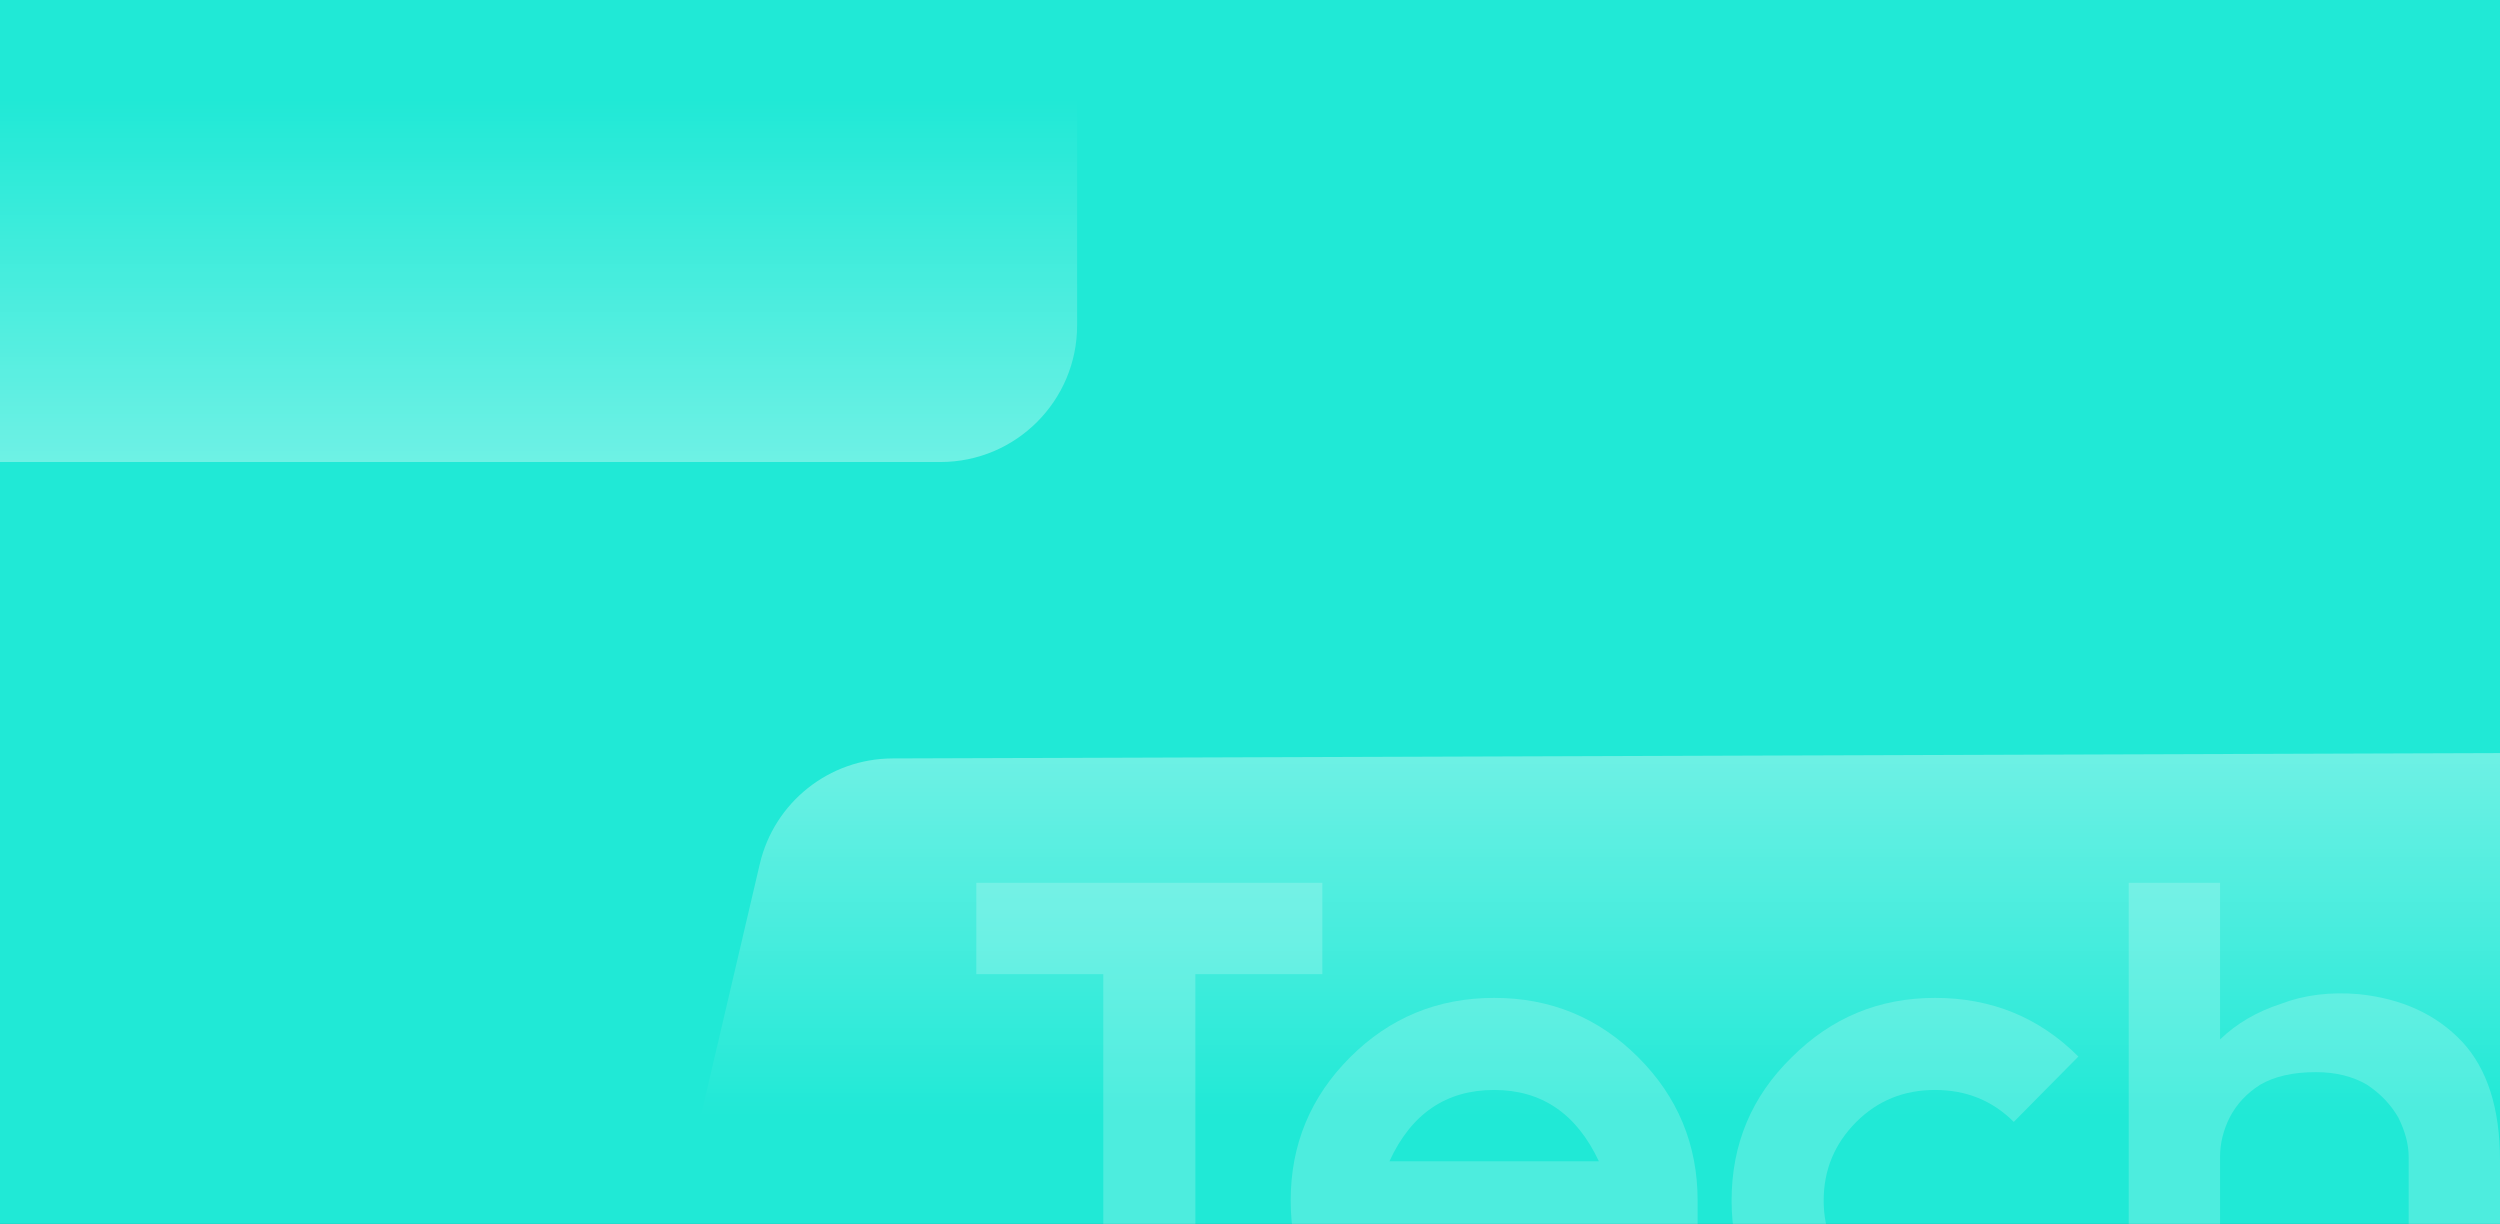
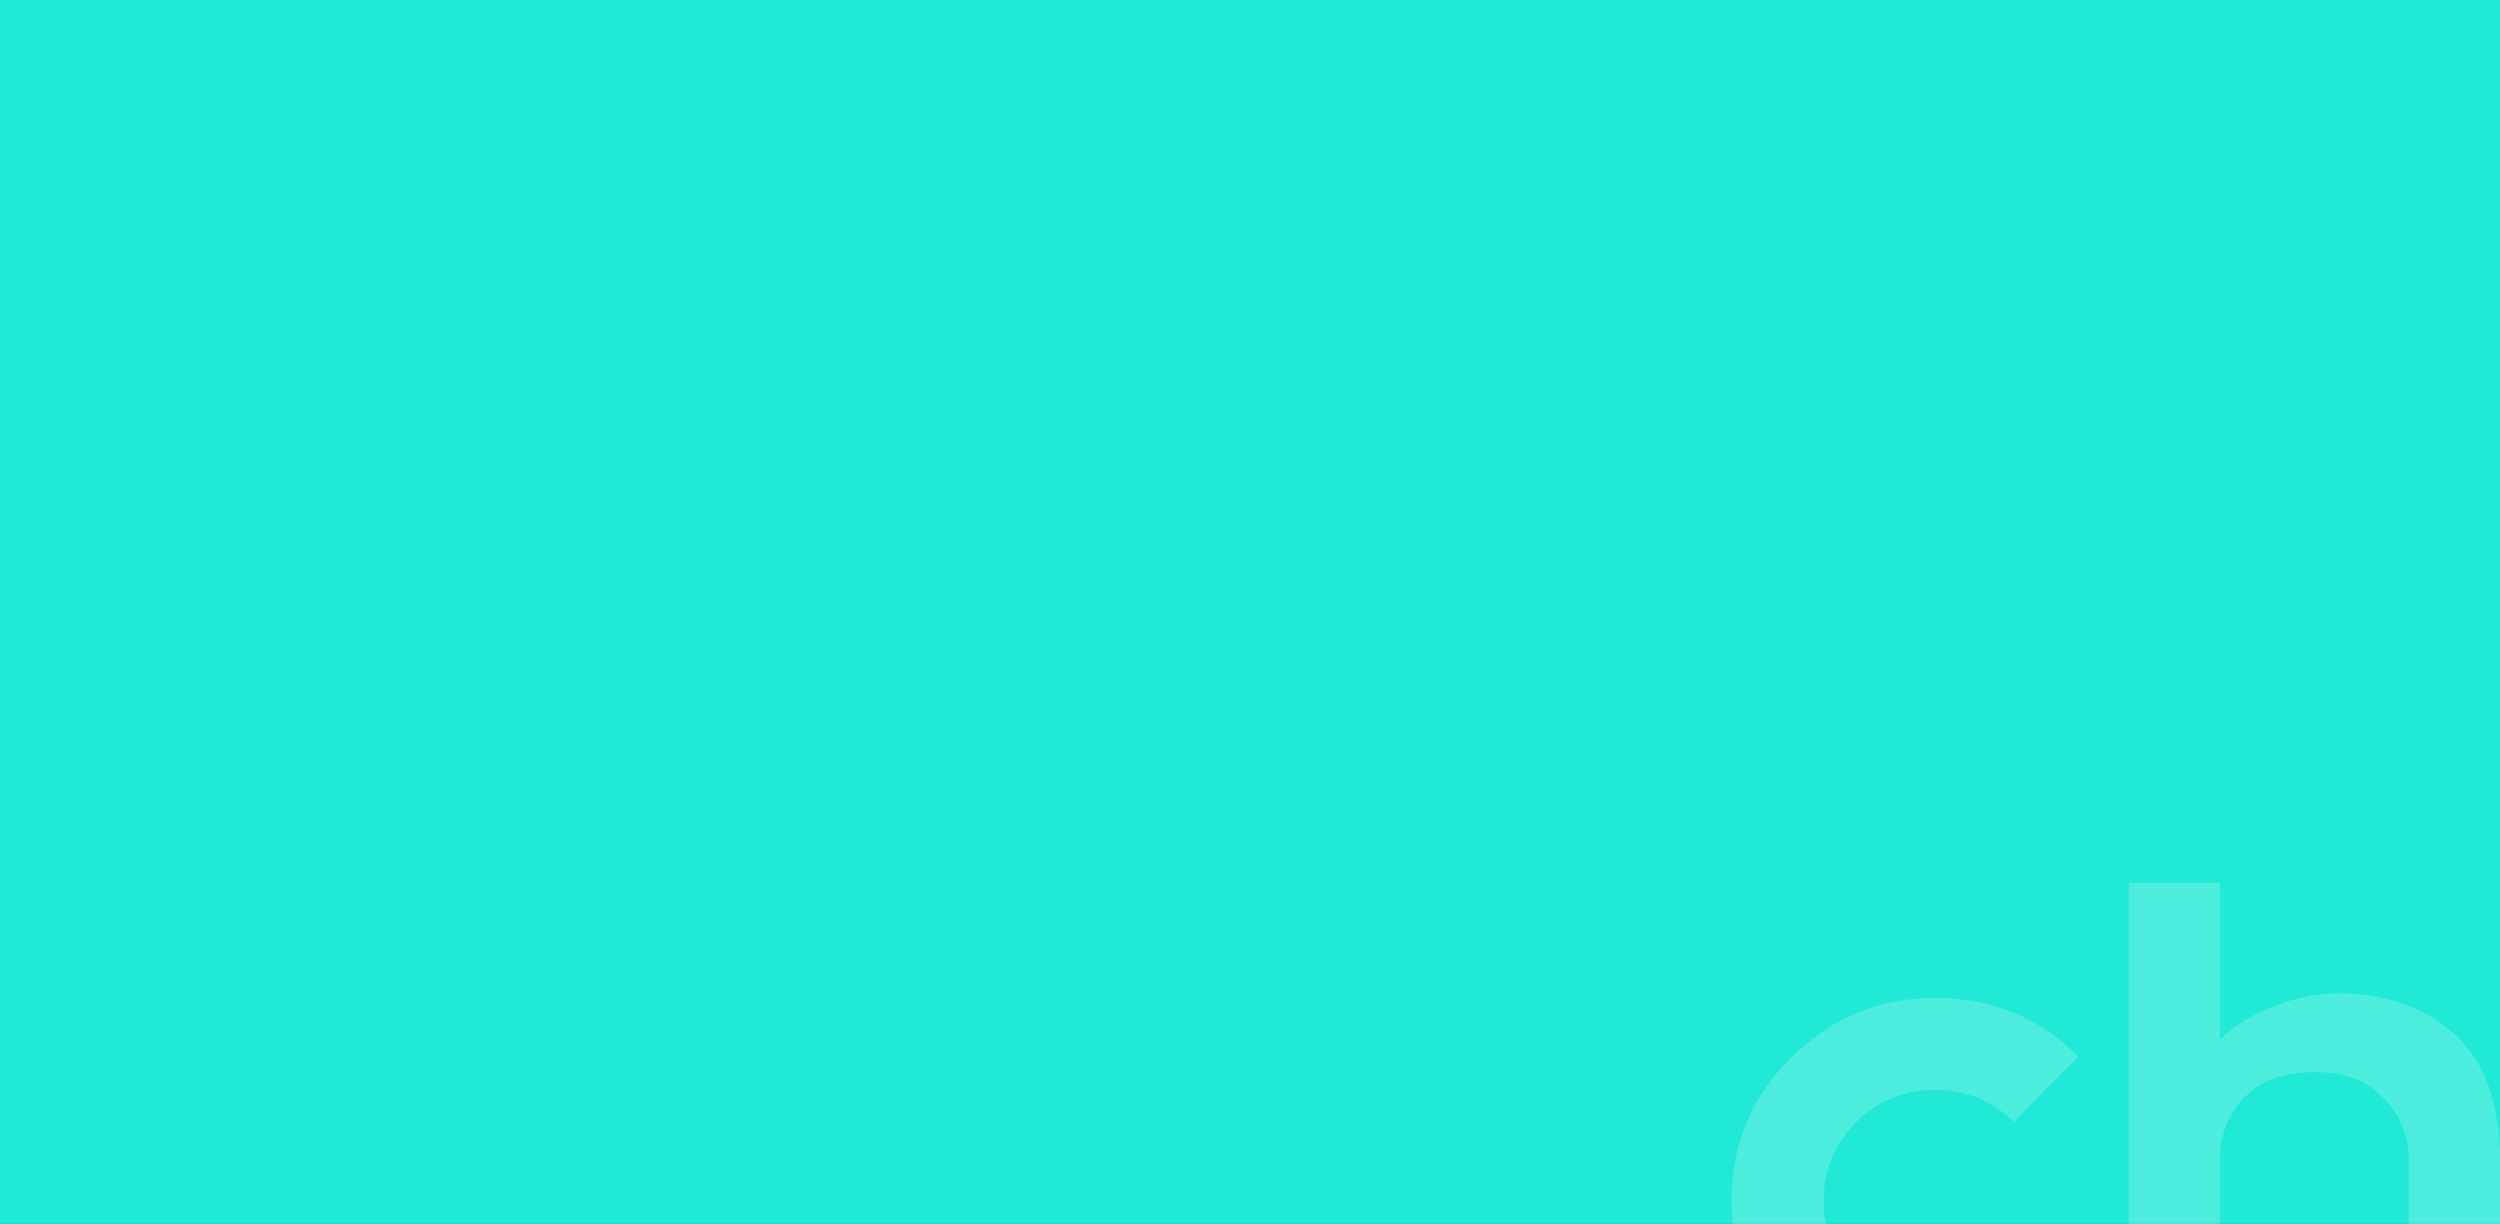
<svg xmlns="http://www.w3.org/2000/svg" fill="none" height="100%" overflow="visible" preserveAspectRatio="none" style="display: block;" viewBox="0 0 1920 940" width="100%">
  <rect x="0" y="0" width="1920" height="940" fill="#333333" stroke="none" />
  <g clip-path="url(#clip0_0_9047)" id="BG">
    <rect fill="#20E9D6" height="940" width="1920" />
-     <path d="M583.511 663.559C594.592 616.192 636.756 582.639 685.401 582.477L1923.53 578.351C1981.66 578.157 2028.88 625.224 2028.88 683.35V1172.02C2028.88 1230.01 1981.87 1277.02 1923.88 1277.02L572.398 1277.02C504.745 1277.02 454.748 1213.98 470.159 1148.1L583.511 663.559Z" fill="url(#paint0_linear_0_9047)" fill-opacity="0.35" id="Rectangle" />
-     <path d="M-311.565 285.95C-296.408 327.322 -257.033 354.83 -212.973 354.83L722.228 354.83C780.218 354.83 827.228 307.82 827.228 249.83V24C827.228 -33.99 780.217 -81 722.228 -81L-295.708 -81C-368.681 -81 -419.402 -8.399 -394.299 60.12L-311.565 285.95Z" fill="url(#paint1_linear_0_9047)" fill-opacity="0.35" id="Rectangle_2" />
    <g id="Tech" opacity="0.2">
      <path d="M1705 677.977V798.309C1717.54 786.143 1733.13 777.018 1751.76 770.935C1769.63 764.092 1789.59 761.62 1811.64 763.521C1844.72 766.943 1871.14 779.109 1890.91 800.02C1910.3 820.931 1920 851.347 1920 891.268V1077.18H1849.85V888.416C1849.85 878.911 1847.19 868.836 1841.87 858.191C1836.17 848.305 1828.18 839.941 1817.92 833.097C1806.89 826.634 1793.77 823.402 1778.57 823.402C1761.08 823.402 1746.82 826.634 1735.79 833.097C1725.53 839.561 1717.73 847.925 1712.41 858.191C1707.47 868.076 1705 878.151 1705 888.416V1077.18H1634.85V677.977H1705Z" fill="white" id="Vector" />
      <path d="M1486.12 1007.04C1510.08 1007.04 1530.23 998.864 1546.57 982.515L1596.19 1032.13C1566.16 1062.17 1529.47 1077.18 1486.12 1077.18C1443.16 1077.18 1406.47 1061.98 1376.06 1031.56C1345.26 1001.15 1329.86 964.646 1329.86 922.064C1329.86 878.721 1345.26 842.032 1376.06 811.996C1406.47 781.58 1443.16 766.373 1486.12 766.373C1529.47 766.373 1566.16 781.39 1596.19 811.426L1546.57 861.612C1530.23 845.264 1510.08 837.089 1486.12 837.089C1462.17 837.089 1442.02 845.264 1425.67 861.612C1408.94 878.341 1400.58 898.491 1400.58 922.064C1400.58 945.256 1408.94 965.216 1425.67 981.945C1442.4 998.674 1462.55 1007.04 1486.12 1007.04Z" fill="white" id="Vector_2" />
-       <path d="M1227.92 891.838C1210.81 855.339 1184.01 837.089 1147.51 837.089C1110.63 837.089 1083.83 855.339 1067.1 891.838H1227.92ZM1303.77 951.719H1067.1C1083.45 988.598 1110.25 1007.04 1147.51 1007.04C1171.46 1007.04 1191.61 998.864 1207.96 982.515L1257.58 1032.13C1227.54 1062.17 1190.85 1077.18 1147.51 1077.18C1104.17 1077.18 1067.29 1061.98 1036.87 1031.56C1006.46 1001.15 991.247 964.646 991.247 922.064C991.247 879.101 1006.46 842.412 1036.87 811.996C1067.29 781.58 1104.17 766.373 1147.51 766.373C1190.85 766.373 1227.73 781.58 1258.15 811.996C1288.56 842.412 1303.77 879.101 1303.77 922.064V951.719Z" fill="white" id="Vector_3" />
-       <path d="M749.803 677.977H1015.56V748.123H918.041V1077.18H847.324V748.123H749.803V677.977Z" fill="white" id="Vector_4" />
    </g>
  </g>
  <defs>
    <linearGradient gradientUnits="userSpaceOnUse" id="paint0_linear_0_9047" x1="1134.31" x2="1134.31" y1="578" y2="1135.82">
      <stop stop-color="white" />
      <stop offset="0.5" stop-color="white" stop-opacity="0" />
    </linearGradient>
    <linearGradient gradientUnits="userSpaceOnUse" id="paint1_linear_0_9047" x1="248.315" x2="248.315" y1="354.83" y2="-202.987">
      <stop stop-color="white" />
      <stop offset="0.5" stop-color="white" stop-opacity="0" />
    </linearGradient>
    <clipPath id="clip0_0_9047">
      <rect fill="white" height="940" width="1920" />
    </clipPath>
  </defs>
</svg>